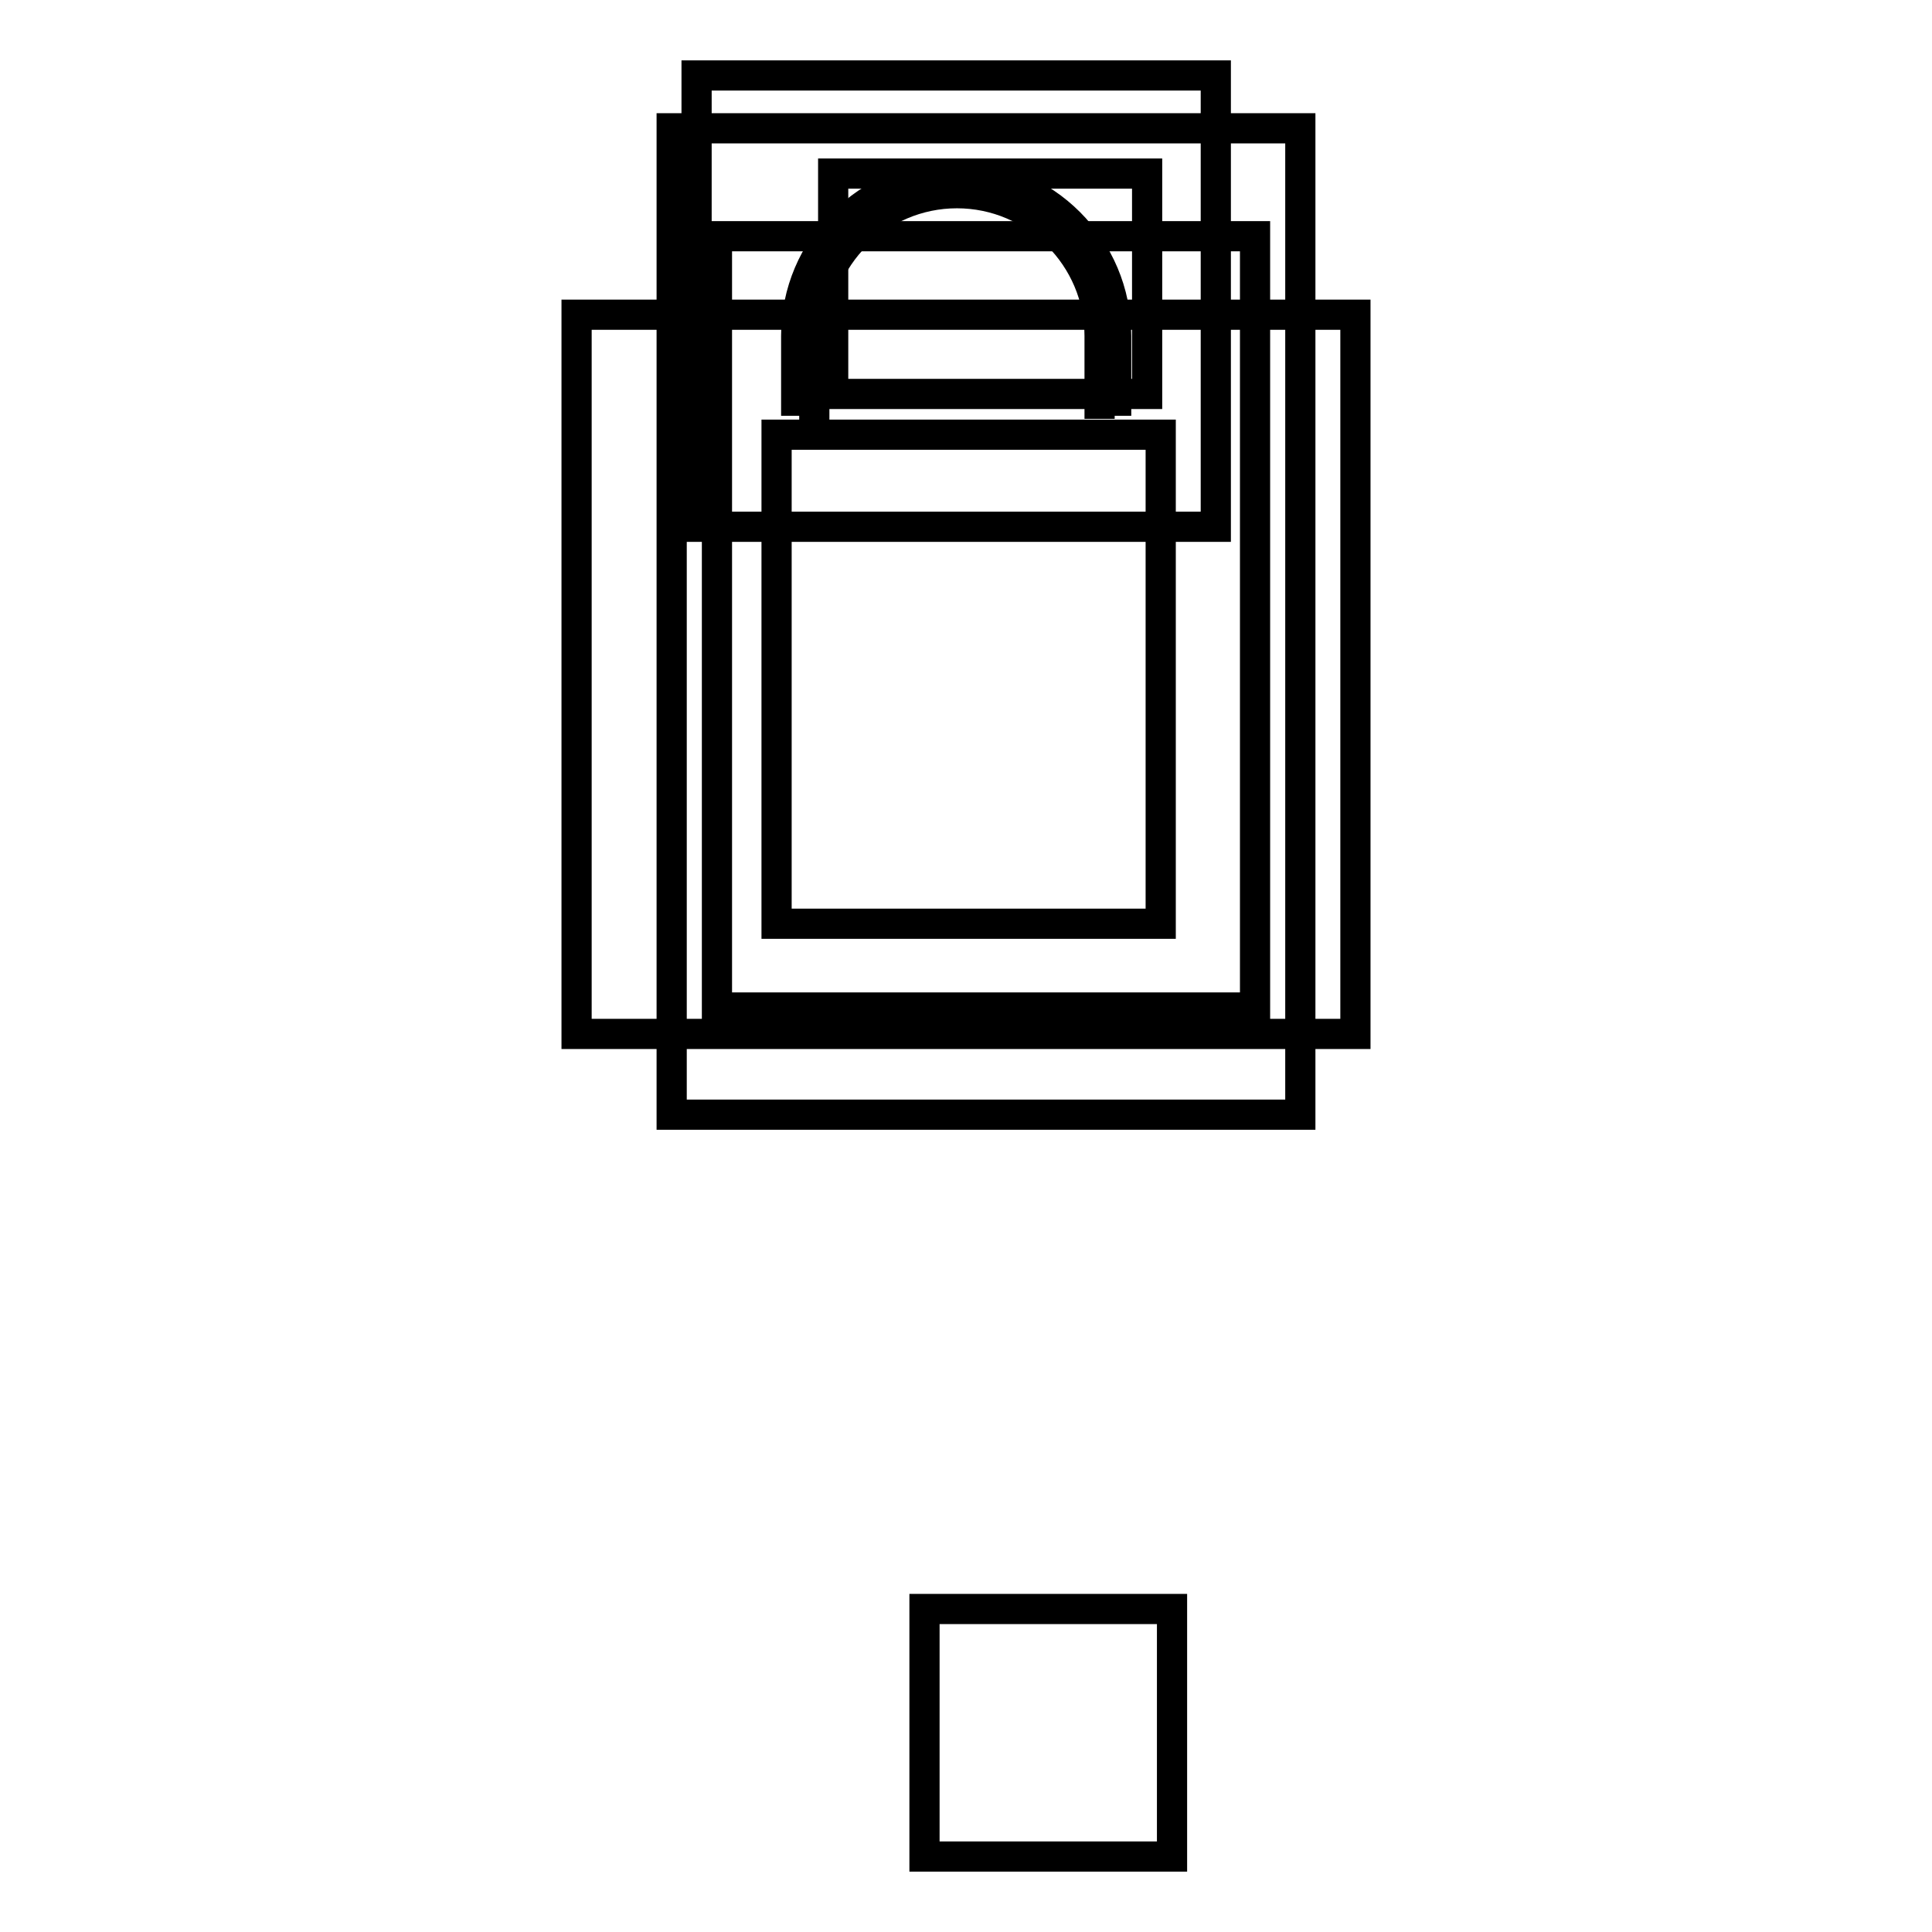
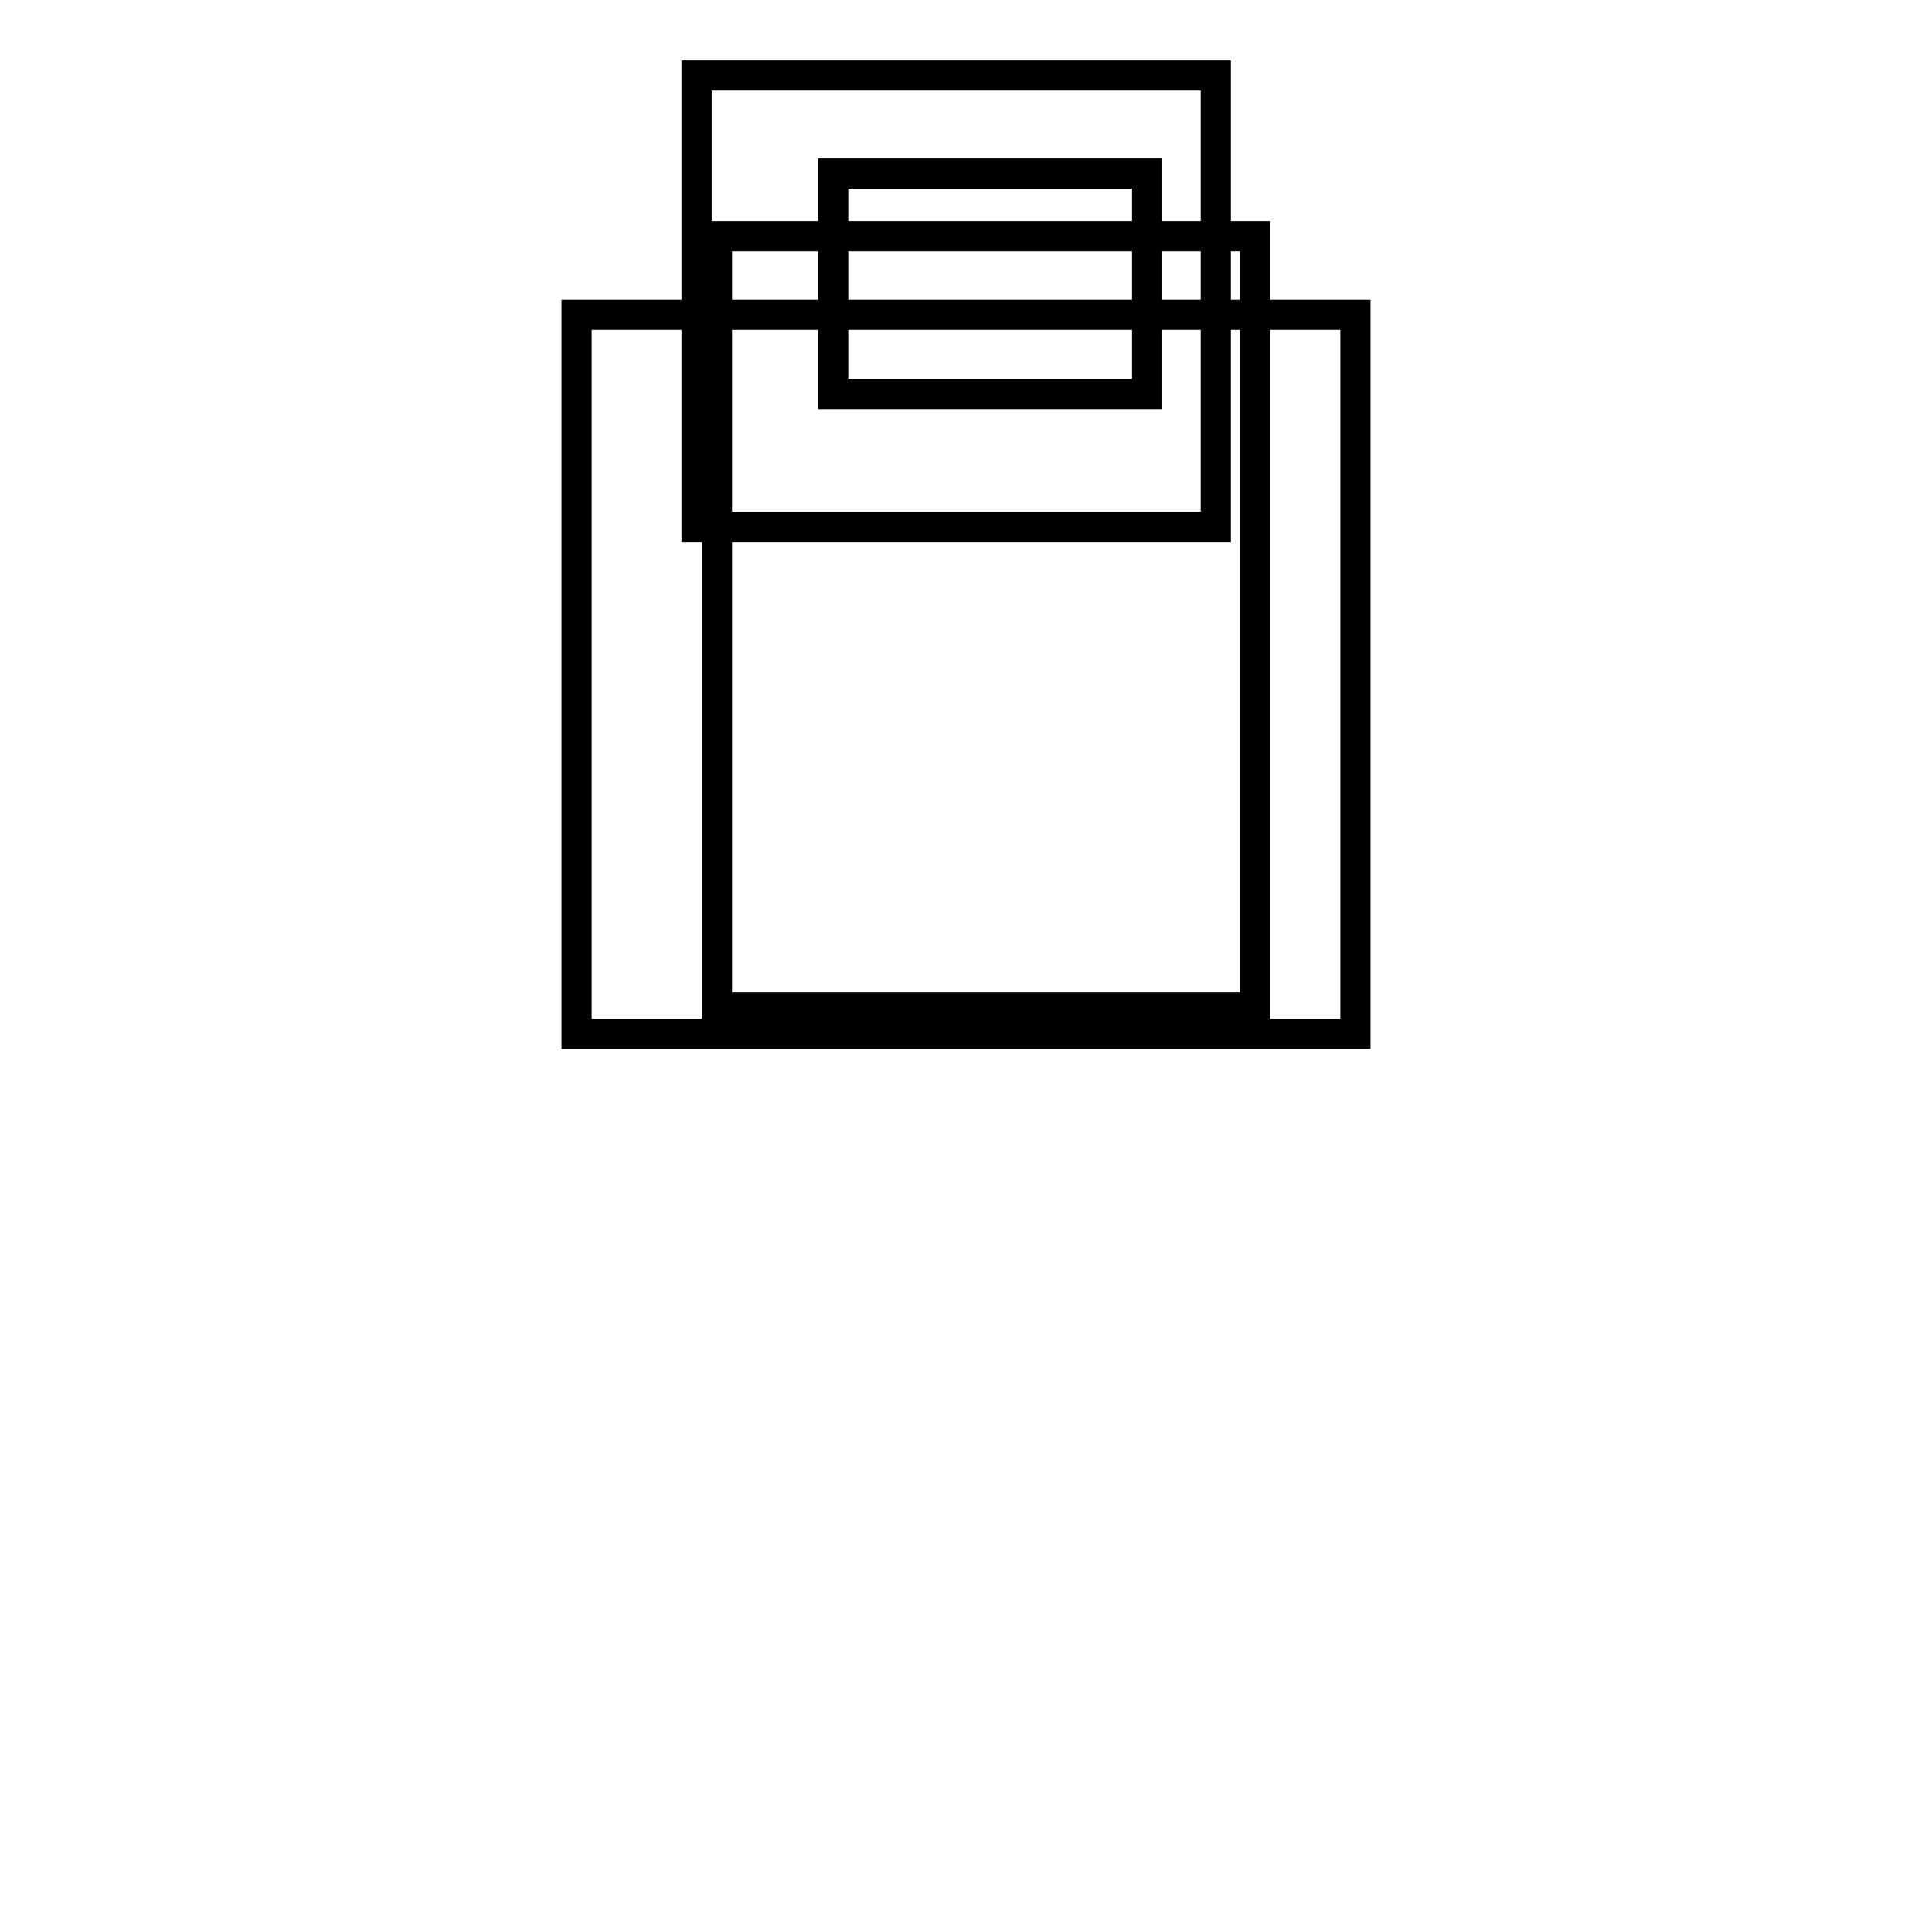
<svg xmlns="http://www.w3.org/2000/svg" version="1.1" x="0px" y="0px" viewBox="0 0 256 256" enable-background="new 0 0 256 256" xml:space="preserve">
  <g>
    <g>
      <path stroke-width="4" fill-opacity="0" stroke="#000000" d="M92.3,10h68.8v59.8H92.3V10z" />
-       <path stroke-width="4" fill-opacity="0" stroke="#000000" d="M107.9,56.6V44.5c0-10.4,8.5-18.9,18.9-18.9c10.4,0,18.9,8.5,18.9,18.9v11 M147.9,55.1V44.5c0-11.7-9.5-21.2-21.2-21.2s-21.2,9.5-21.2,21.2v10.6" />
      <path stroke-width="4" fill-opacity="0" stroke="#000000" d="M76.4,41.7h103.2V137H76.4V41.7L76.4,41.7z" />
-       <path stroke-width="4" fill-opacity="0" stroke="#000000" d="M102.9,57.6h50.9v64.8h-50.9V57.6L102.9,57.6z" />
      <path stroke-width="4" fill-opacity="0" stroke="#000000" d="M95,31.3h71.3v102.2H95V31.3L95,31.3z" />
-       <path stroke-width="4" fill-opacity="0" stroke="#000000" d="M89,17h83.3v130.7H89V17z" />
-       <path stroke-width="4" fill-opacity="0" stroke="#000000" d="M122.5,213.2h32.8V246h-32.8V213.2L122.5,213.2z" />
      <path stroke-width="4" fill-opacity="0" stroke="#000000" d="M110.4,23H152v29.2h-41.6V23L110.4,23z" />
    </g>
  </g>
</svg>